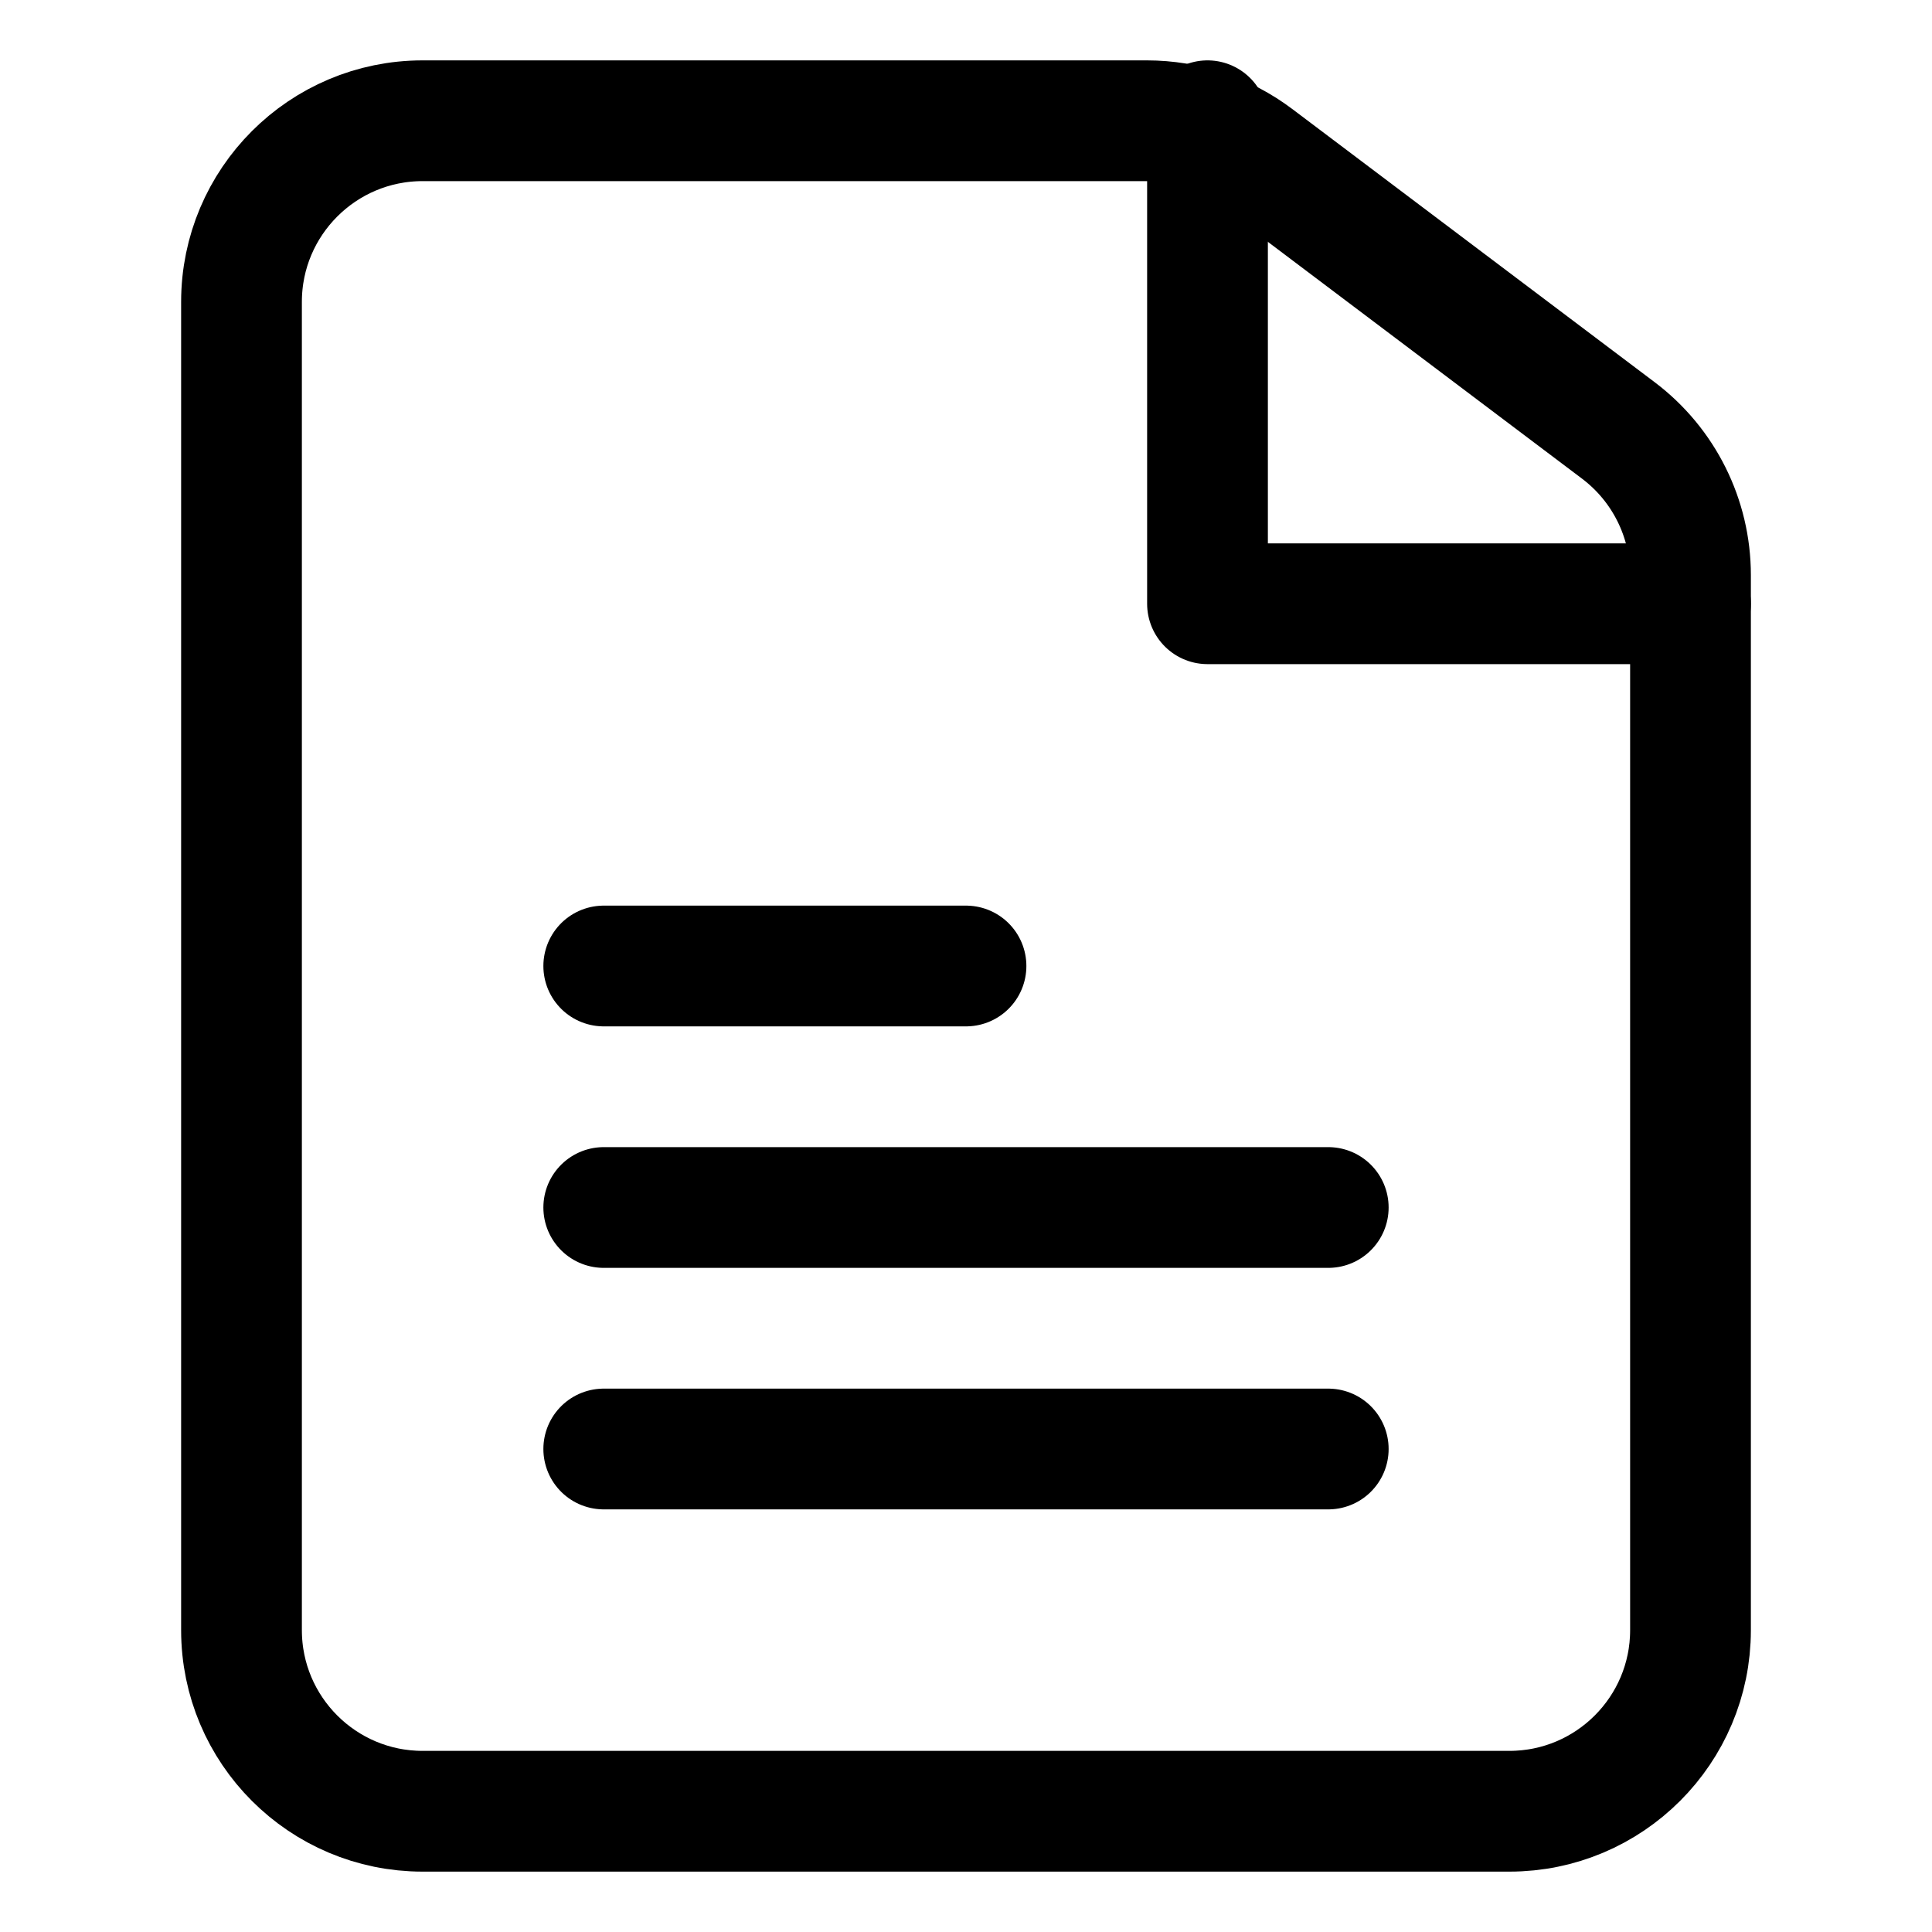
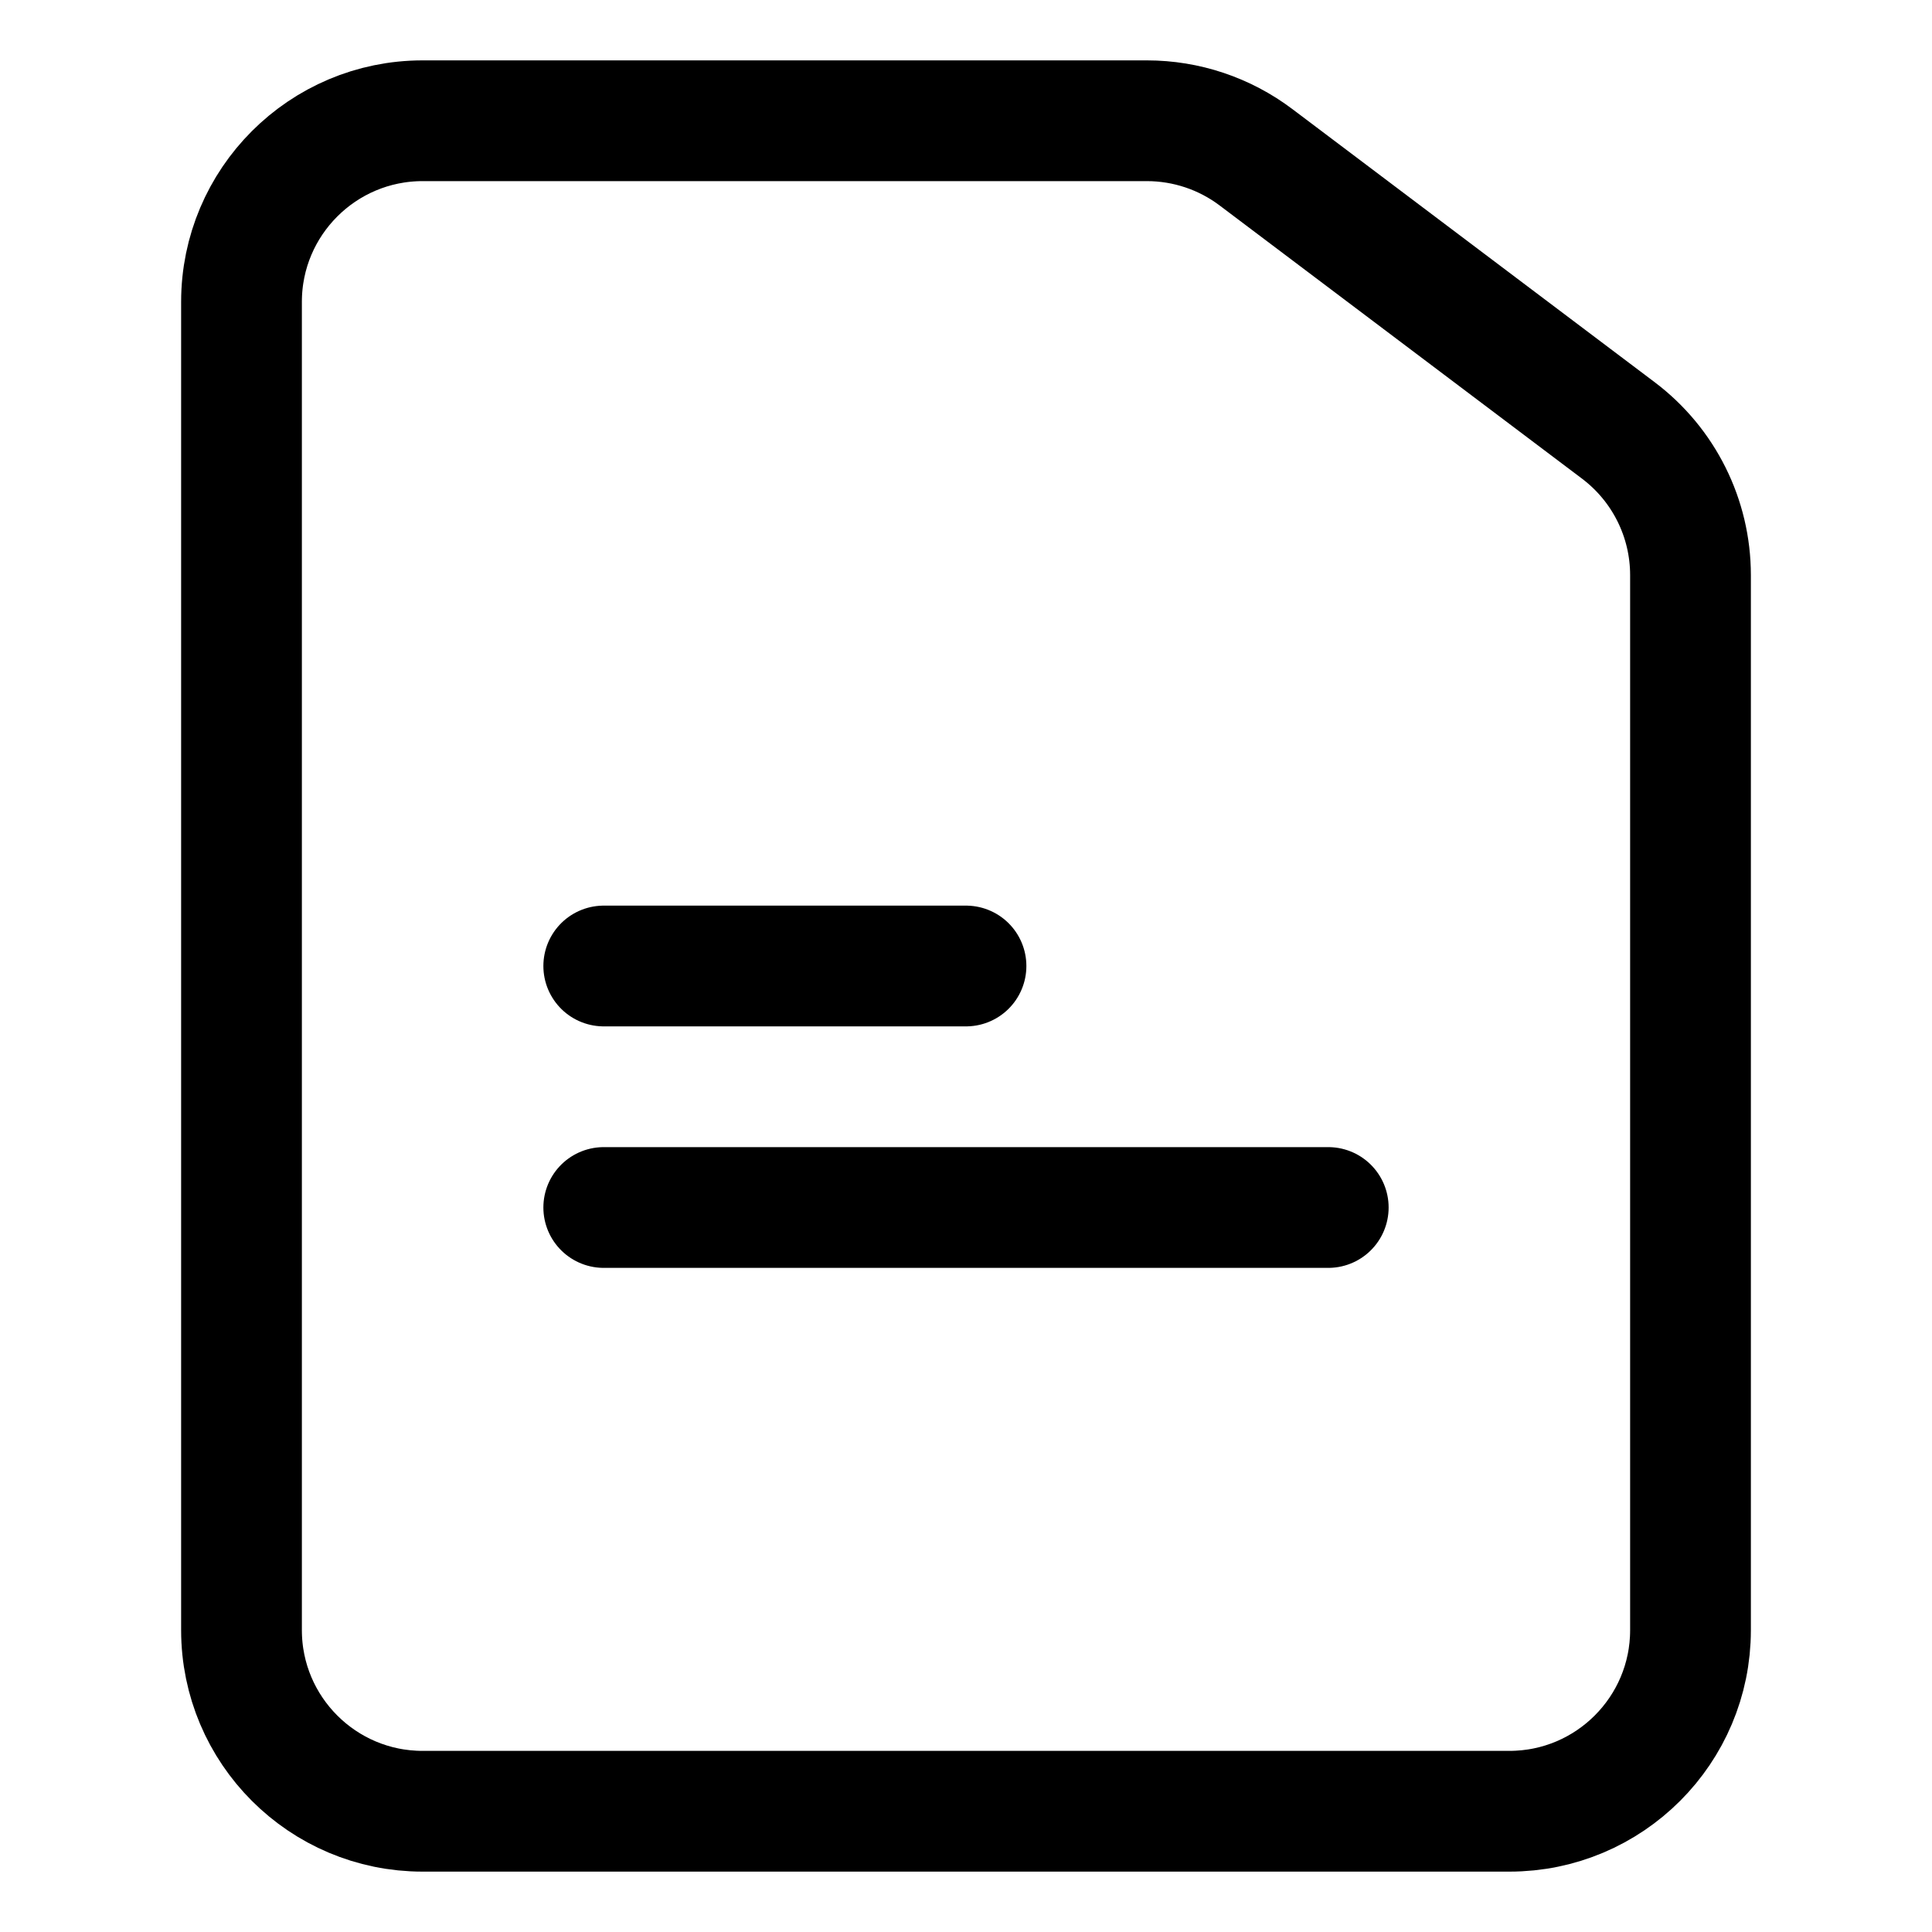
<svg xmlns="http://www.w3.org/2000/svg" width="16" height="16" viewBox="0 0 16 16" fill="none">
  <path d="M9.498 1H3.5C2.672 1 2 1.672 2 2.5V13.5C2 14.328 2.672 15 3.5 15H12.5C13.328 15 14 14.328 14 13.5V4.763C14 4.292 13.779 3.849 13.403 3.565L10.401 1.302C10.141 1.106 9.824 1 9.498 1Z" stroke="#000" stroke-linecap="round" stroke-linejoin="round" />
  <path d="M5 8H8" stroke="#000" stroke-linecap="round" stroke-linejoin="round" />
-   <path d="M5 12H11" stroke="#000" stroke-linecap="round" stroke-linejoin="round" />
  <path d="M5 10H11" stroke="#000" stroke-linecap="round" stroke-linejoin="round" />
-   <path d="M14 5H10V1" stroke="#000" stroke-linecap="round" stroke-linejoin="round" />
</svg>